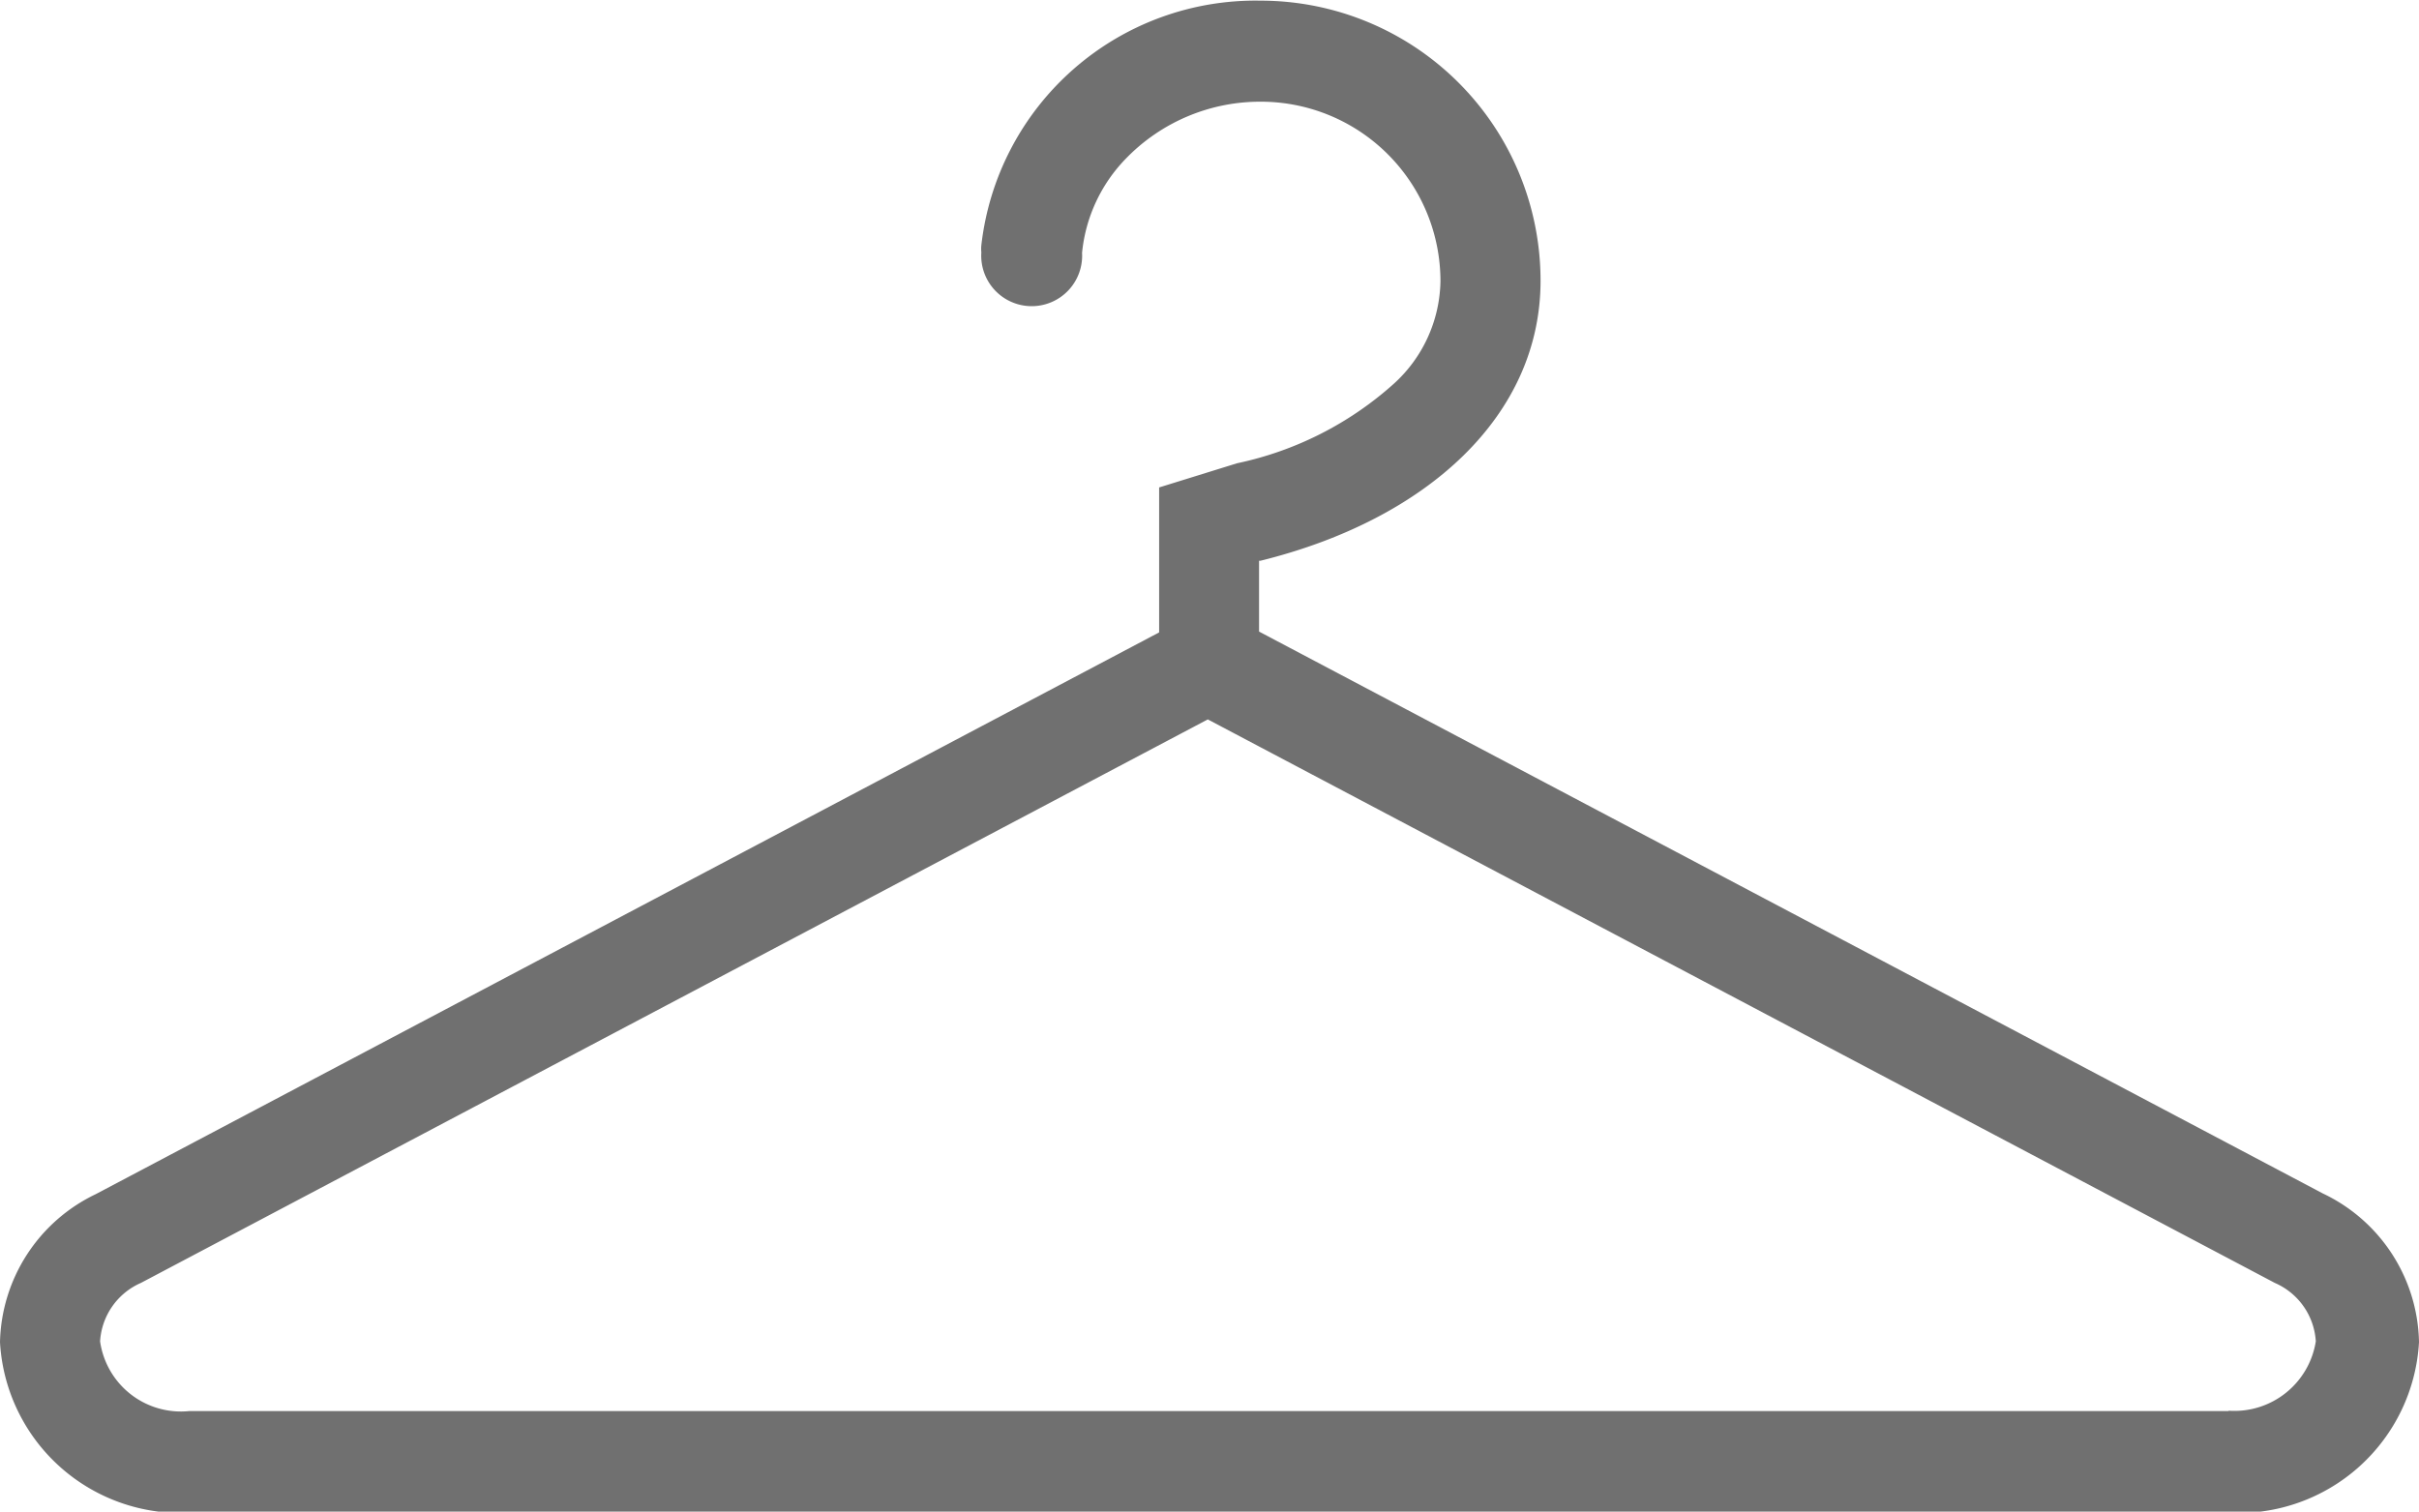
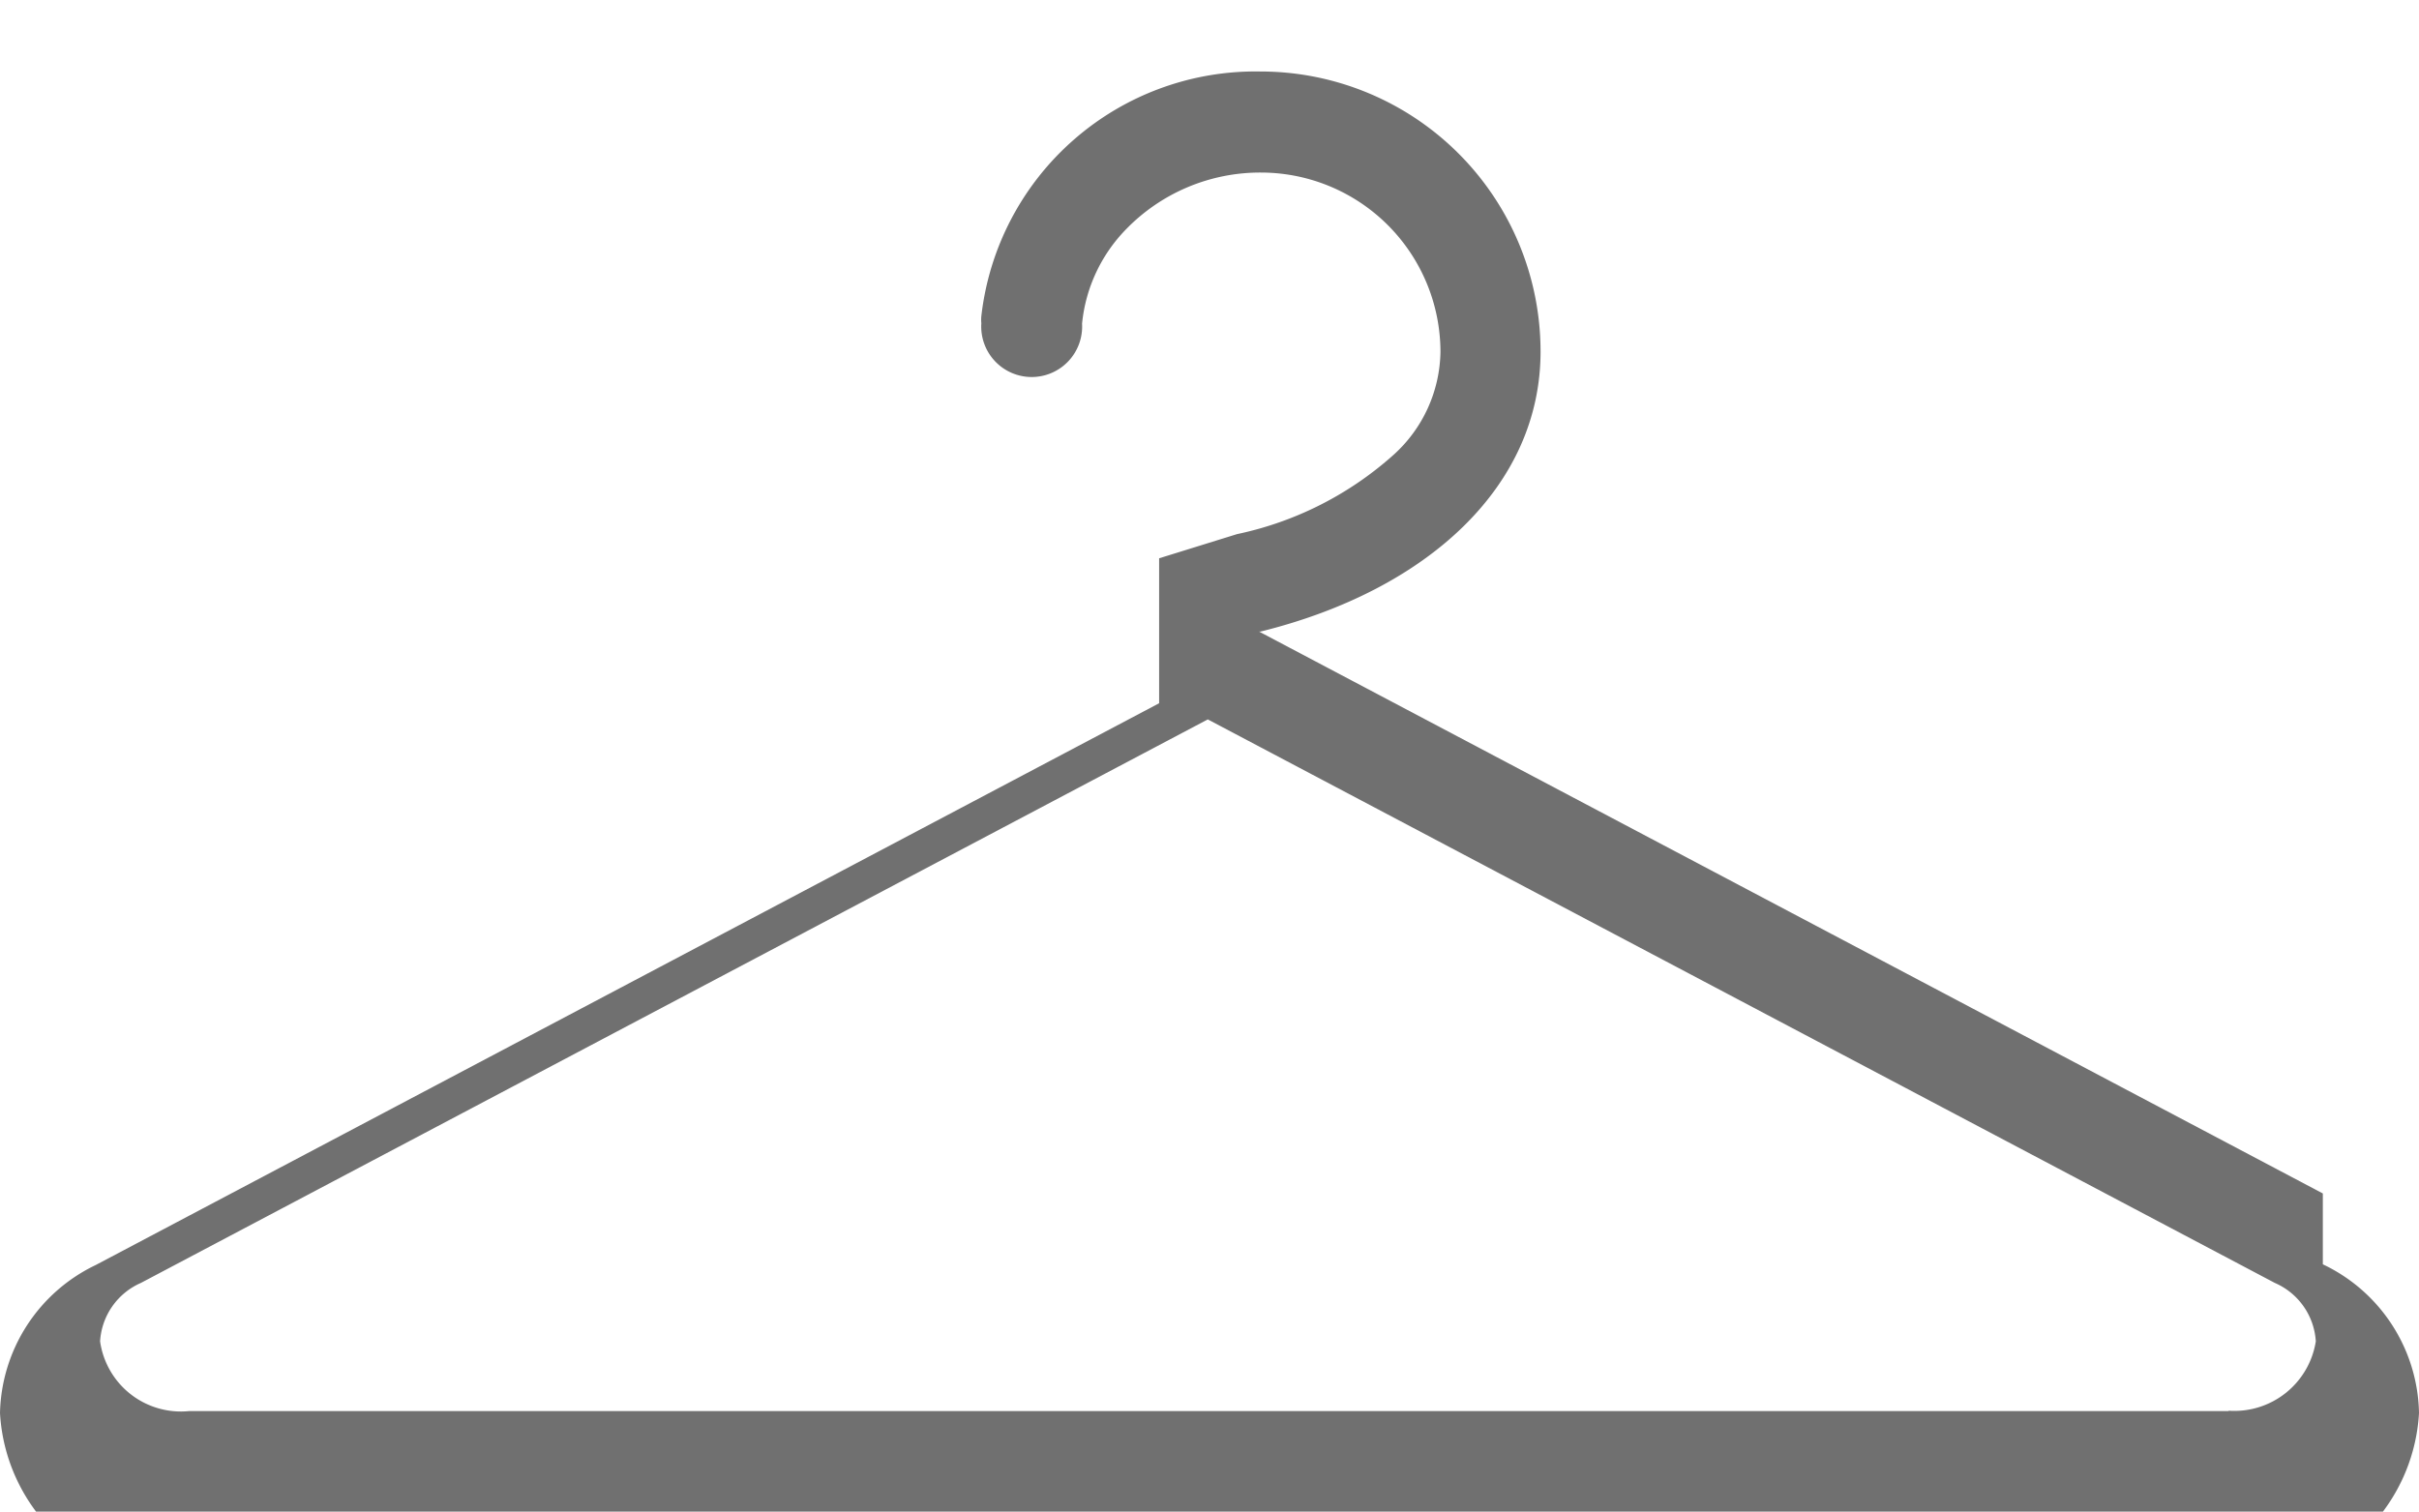
<svg xmlns="http://www.w3.org/2000/svg" width="14.815" height="9.26" viewBox="0 0 14.815 9.26">
  <defs>
    <style>
            .cls-1{fill:#707070}
        </style>
  </defs>
  <g id="Grupo_9760" data-name="Grupo 9760" transform="translate(-1701.174 -1344.389)">
    <g id="Grupo_9759" data-name="Grupo 9759" transform="translate(1701.174 1344.389)">
-       <path id="Trazado_10327" d="M1715.4 1351.7l-6.515-3.442v-.434h.009c1.027-.254 1.715-.893 1.715-1.715a1.715 1.715 0 0 0-1.715-1.716 1.69 1.69 0 0 0-1.71 1.5.219.219 0 0 0 0 .04v.005a.309.309 0 1 0 .617 0 .962.962 0 0 1 .269-.578 1.144 1.144 0 0 1 .826-.348 1.1 1.1 0 0 1 1.1 1.1.866.866 0 0 1-.287.629 2.077 2.077 0 0 1-.959.486l-.477.148v.888l-6.514 3.442a1.03 1.03 0 0 0-.585.906 1.109 1.109 0 0 0 1.164 1.045h12.487a1.109 1.109 0 0 0 1.164-1.045 1.029 1.029 0 0 0-.589-.911zm-.579 1.333h-12.487a.5.5 0 0 1-.547-.427.418.418 0 0 1 .25-.358l6.534-3.452 6.535 3.452a.418.418 0 0 1 .251.358.505.505 0 0 1-.532.425z" class="cls-1" data-name="Trazado 10327" transform="translate(-1701.174 -1344.389)" />
+       <path id="Trazado_10327" d="M1715.4 1351.7l-6.515-3.442h.009c1.027-.254 1.715-.893 1.715-1.715a1.715 1.715 0 0 0-1.715-1.716 1.69 1.69 0 0 0-1.71 1.5.219.219 0 0 0 0 .04v.005a.309.309 0 1 0 .617 0 .962.962 0 0 1 .269-.578 1.144 1.144 0 0 1 .826-.348 1.1 1.1 0 0 1 1.1 1.1.866.866 0 0 1-.287.629 2.077 2.077 0 0 1-.959.486l-.477.148v.888l-6.514 3.442a1.03 1.03 0 0 0-.585.906 1.109 1.109 0 0 0 1.164 1.045h12.487a1.109 1.109 0 0 0 1.164-1.045 1.029 1.029 0 0 0-.589-.911zm-.579 1.333h-12.487a.5.5 0 0 1-.547-.427.418.418 0 0 1 .25-.358l6.534-3.452 6.535 3.452a.418.418 0 0 1 .251.358.505.505 0 0 1-.532.425z" class="cls-1" data-name="Trazado 10327" transform="translate(-1701.174 -1344.389)" />
    </g>
  </g>
</svg>